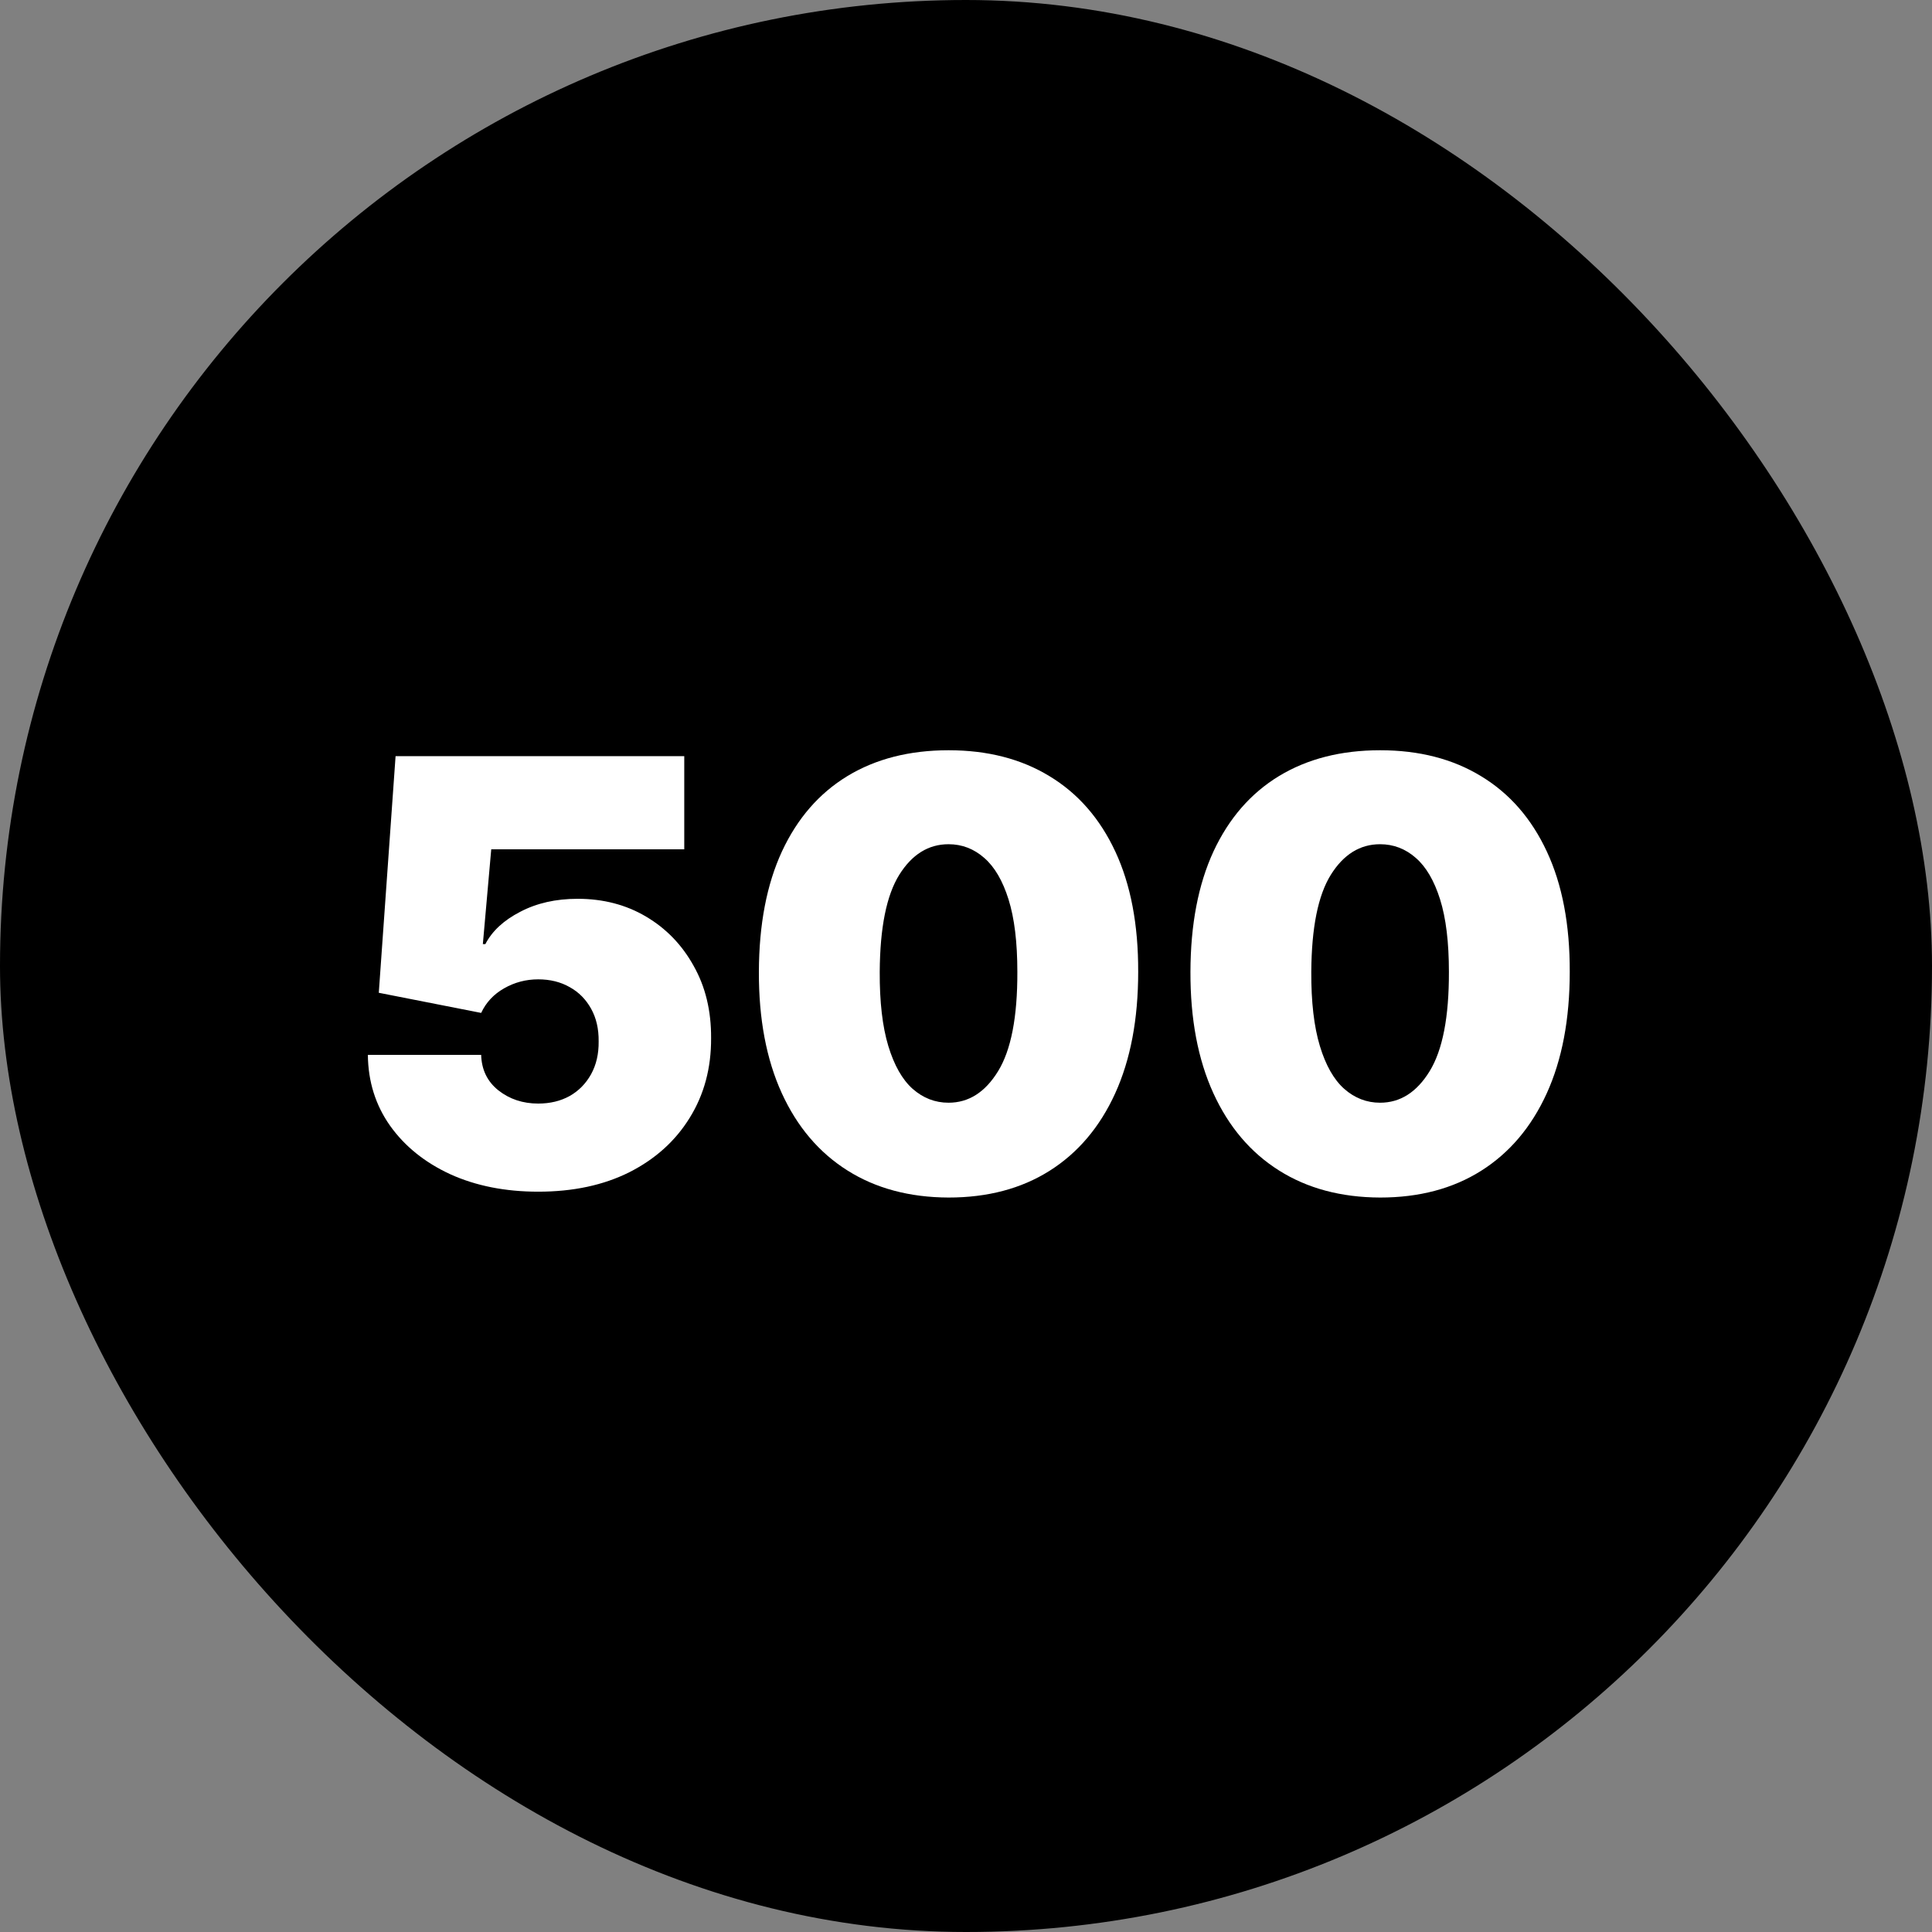
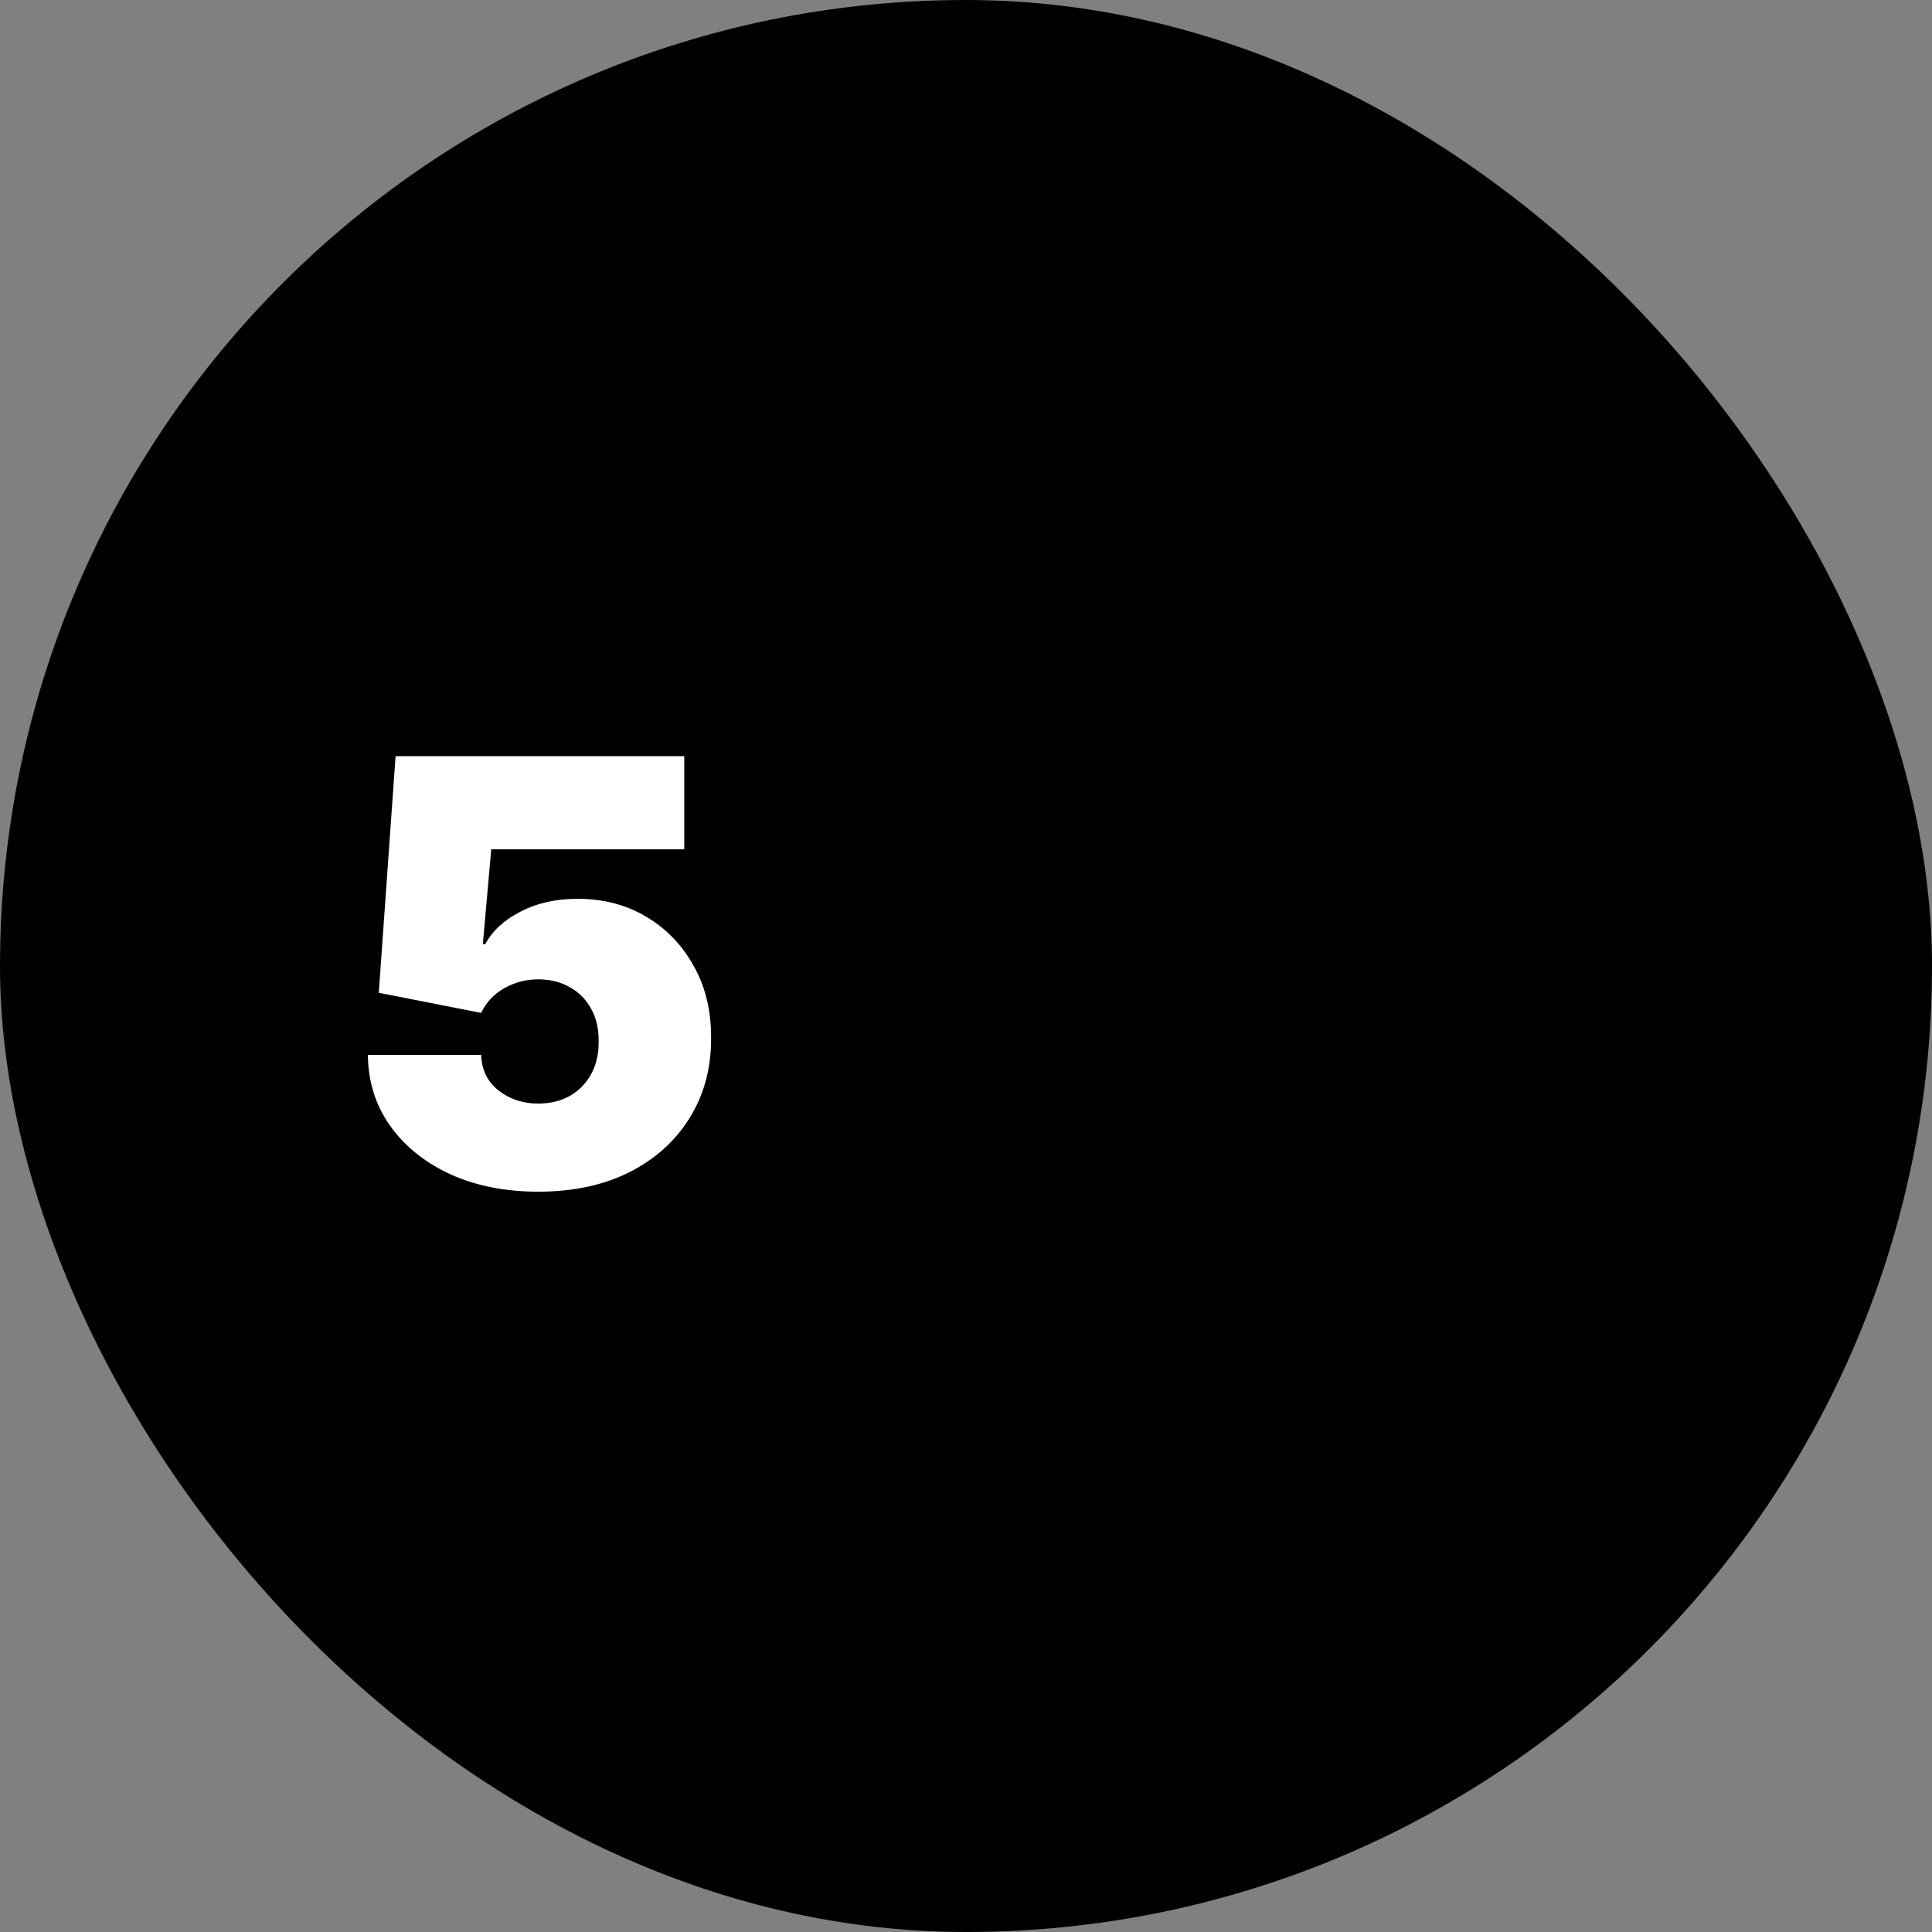
<svg xmlns="http://www.w3.org/2000/svg" width="64" height="64" viewBox="0 0 64 64" fill="none">
  <rect x="0" y="0" width="64" height="64" fill="#808080" stroke="none" />
  <rect width="64" height="64" rx="32" fill="black" />
-   <path d="M45.717 39.67C44.425 39.665 43.308 39.367 42.368 38.773C41.427 38.18 40.702 37.326 40.192 36.209C39.683 35.092 39.43 33.753 39.435 32.192C39.439 30.626 39.694 29.296 40.199 28.203C40.709 27.109 41.432 26.278 42.368 25.708C43.308 25.138 44.425 24.853 45.717 24.853C47.01 24.853 48.127 25.14 49.067 25.715C50.008 26.285 50.733 27.116 51.242 28.21C51.752 29.303 52.005 30.631 52 32.192C52 33.763 51.745 35.106 51.236 36.223C50.726 37.34 50.001 38.194 49.06 38.787C48.124 39.376 47.01 39.67 45.717 39.67ZM45.717 36.529C46.385 36.529 46.931 36.181 47.358 35.486C47.788 34.787 48.002 33.688 47.997 32.192C47.997 31.214 47.9 30.415 47.705 29.794C47.51 29.174 47.242 28.715 46.899 28.418C46.556 28.117 46.162 27.966 45.717 27.966C45.05 27.966 44.506 28.305 44.084 28.981C43.663 29.658 43.447 30.728 43.438 32.192C43.433 33.188 43.528 34.008 43.723 34.652C43.917 35.292 44.186 35.764 44.529 36.07C44.877 36.376 45.273 36.529 45.717 36.529Z" fill="white" />
-   <path d="M31.422 39.67C30.129 39.665 29.012 39.367 28.072 38.773C27.131 38.18 26.406 37.326 25.896 36.209C25.387 35.092 25.134 33.753 25.139 32.192C25.144 30.626 25.398 29.296 25.904 28.203C26.413 27.109 27.136 26.278 28.072 25.708C29.012 25.138 30.129 24.853 31.422 24.853C32.714 24.853 33.831 25.14 34.771 25.715C35.712 26.285 36.437 27.116 36.947 28.21C37.456 29.303 37.709 30.631 37.704 32.192C37.704 33.763 37.449 35.106 36.94 36.223C36.43 37.34 35.705 38.194 34.764 38.787C33.829 39.376 32.714 39.67 31.422 39.67ZM31.422 36.529C32.089 36.529 32.636 36.181 33.062 35.486C33.493 34.787 33.706 33.688 33.701 32.192C33.701 31.214 33.604 30.415 33.409 29.794C33.215 29.174 32.946 28.715 32.603 28.418C32.26 28.117 31.866 27.966 31.422 27.966C30.754 27.966 30.21 28.305 29.788 28.981C29.367 29.658 29.151 30.728 29.142 32.192C29.137 33.188 29.232 34.008 29.427 34.652C29.622 35.292 29.89 35.764 30.233 36.07C30.581 36.376 30.977 36.529 31.422 36.529Z" fill="white" />
  <path d="M17.829 39.476C16.736 39.476 15.765 39.283 14.918 38.899C14.074 38.51 13.409 37.974 12.923 37.293C12.441 36.612 12.195 35.829 12.186 34.944H15.939C15.953 35.435 16.143 35.827 16.509 36.119C16.88 36.411 17.32 36.557 17.829 36.557C18.223 36.557 18.571 36.473 18.872 36.306C19.173 36.135 19.409 35.894 19.581 35.584C19.752 35.273 19.836 34.912 19.831 34.5C19.836 34.083 19.752 33.721 19.581 33.415C19.409 33.105 19.173 32.866 18.872 32.7C18.571 32.528 18.223 32.442 17.829 32.442C17.422 32.442 17.044 32.542 16.697 32.741C16.354 32.936 16.101 33.207 15.939 33.554L12.548 32.887L13.104 25.048H22.667V28.134H16.273L15.995 31.275H16.078C16.301 30.844 16.685 30.487 17.232 30.205C17.779 29.917 18.413 29.774 19.136 29.774C19.984 29.774 20.739 29.971 21.402 30.364C22.069 30.758 22.595 31.303 22.979 31.998C23.369 32.688 23.561 33.485 23.556 34.388C23.561 35.38 23.325 36.26 22.847 37.029C22.375 37.794 21.71 38.394 20.853 38.829C19.995 39.26 18.988 39.476 17.829 39.476Z" fill="white" />
</svg>